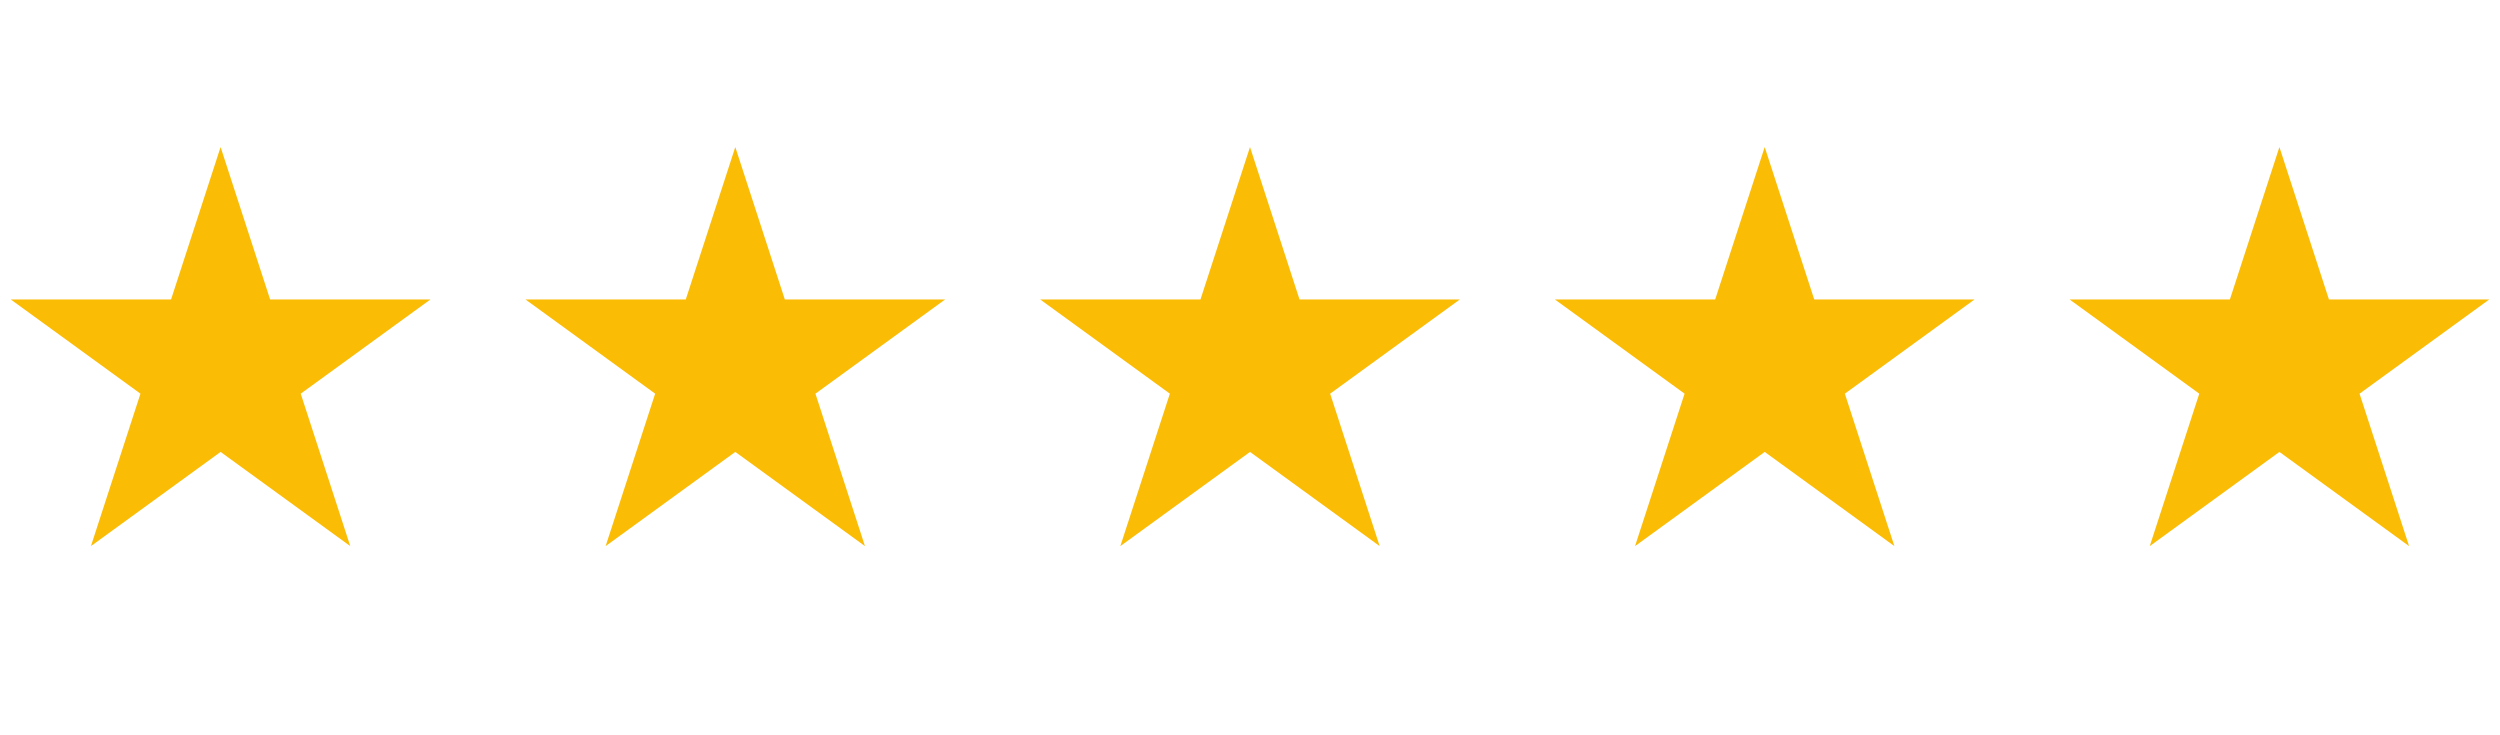
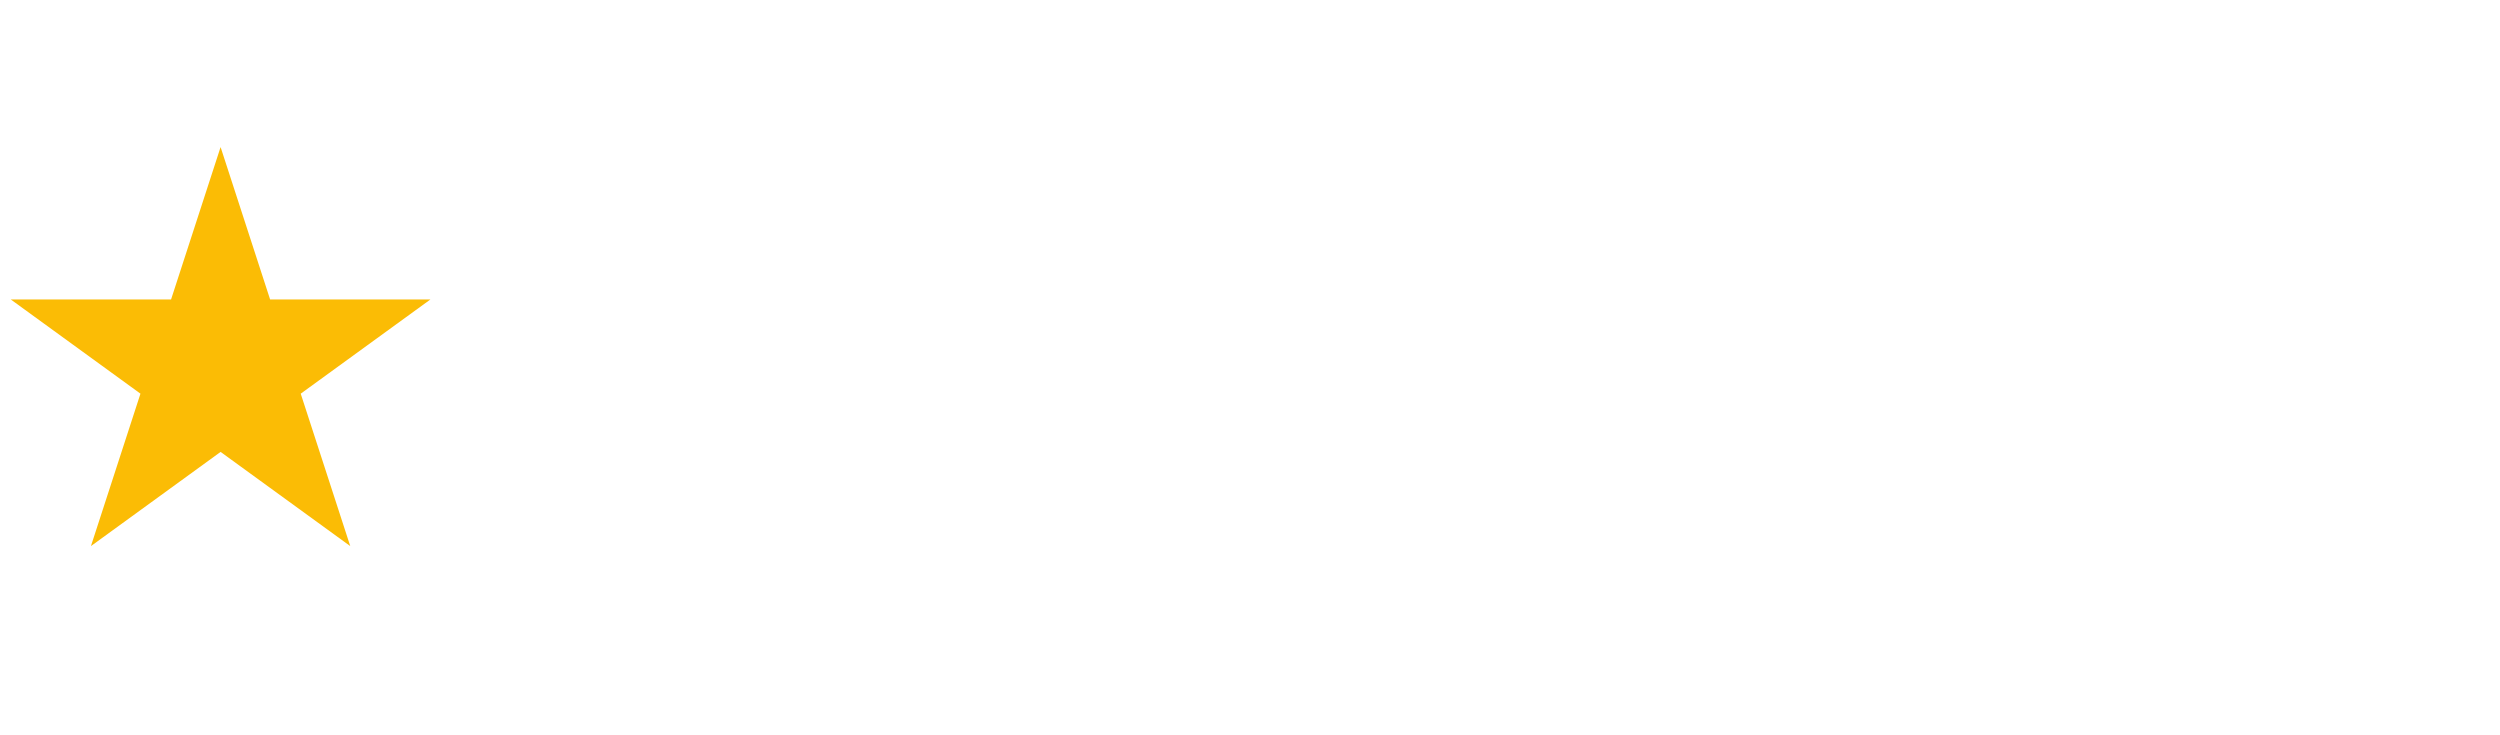
<svg xmlns="http://www.w3.org/2000/svg" width="170" height="50" viewBox="0 0 170 50" fill="none">
  <path d="M15 10L18.368 20.365H29.266L20.449 26.77L23.817 37.135L15 30.73L6.183 37.135L9.551 26.77L0.734 20.365H11.632L15 10Z" fill="#FBBC05" />
-   <path d="M50 10L53.368 20.365H64.266L55.449 26.77L58.817 37.135L50 30.73L41.183 37.135L44.551 26.77L35.734 20.365H46.632L50 10Z" fill="#FBBC05" />
-   <path d="M85 10L88.368 20.365H99.266L90.449 26.77L93.817 37.135L85 30.73L76.183 37.135L79.551 26.77L70.734 20.365H81.632L85 10Z" fill="#FBBC05" />
-   <path d="M120 10L123.368 20.365H134.266L125.449 26.77L128.817 37.135L120 30.73L111.183 37.135L114.551 26.77L105.734 20.365H116.632L120 10Z" fill="#FBBC05" />
-   <path d="M155 10L158.368 20.365H169.266L160.449 26.77L163.817 37.135L155 30.73L146.183 37.135L149.551 26.77L140.734 20.365H151.632L155 10Z" fill="#FBBC05" />
</svg>